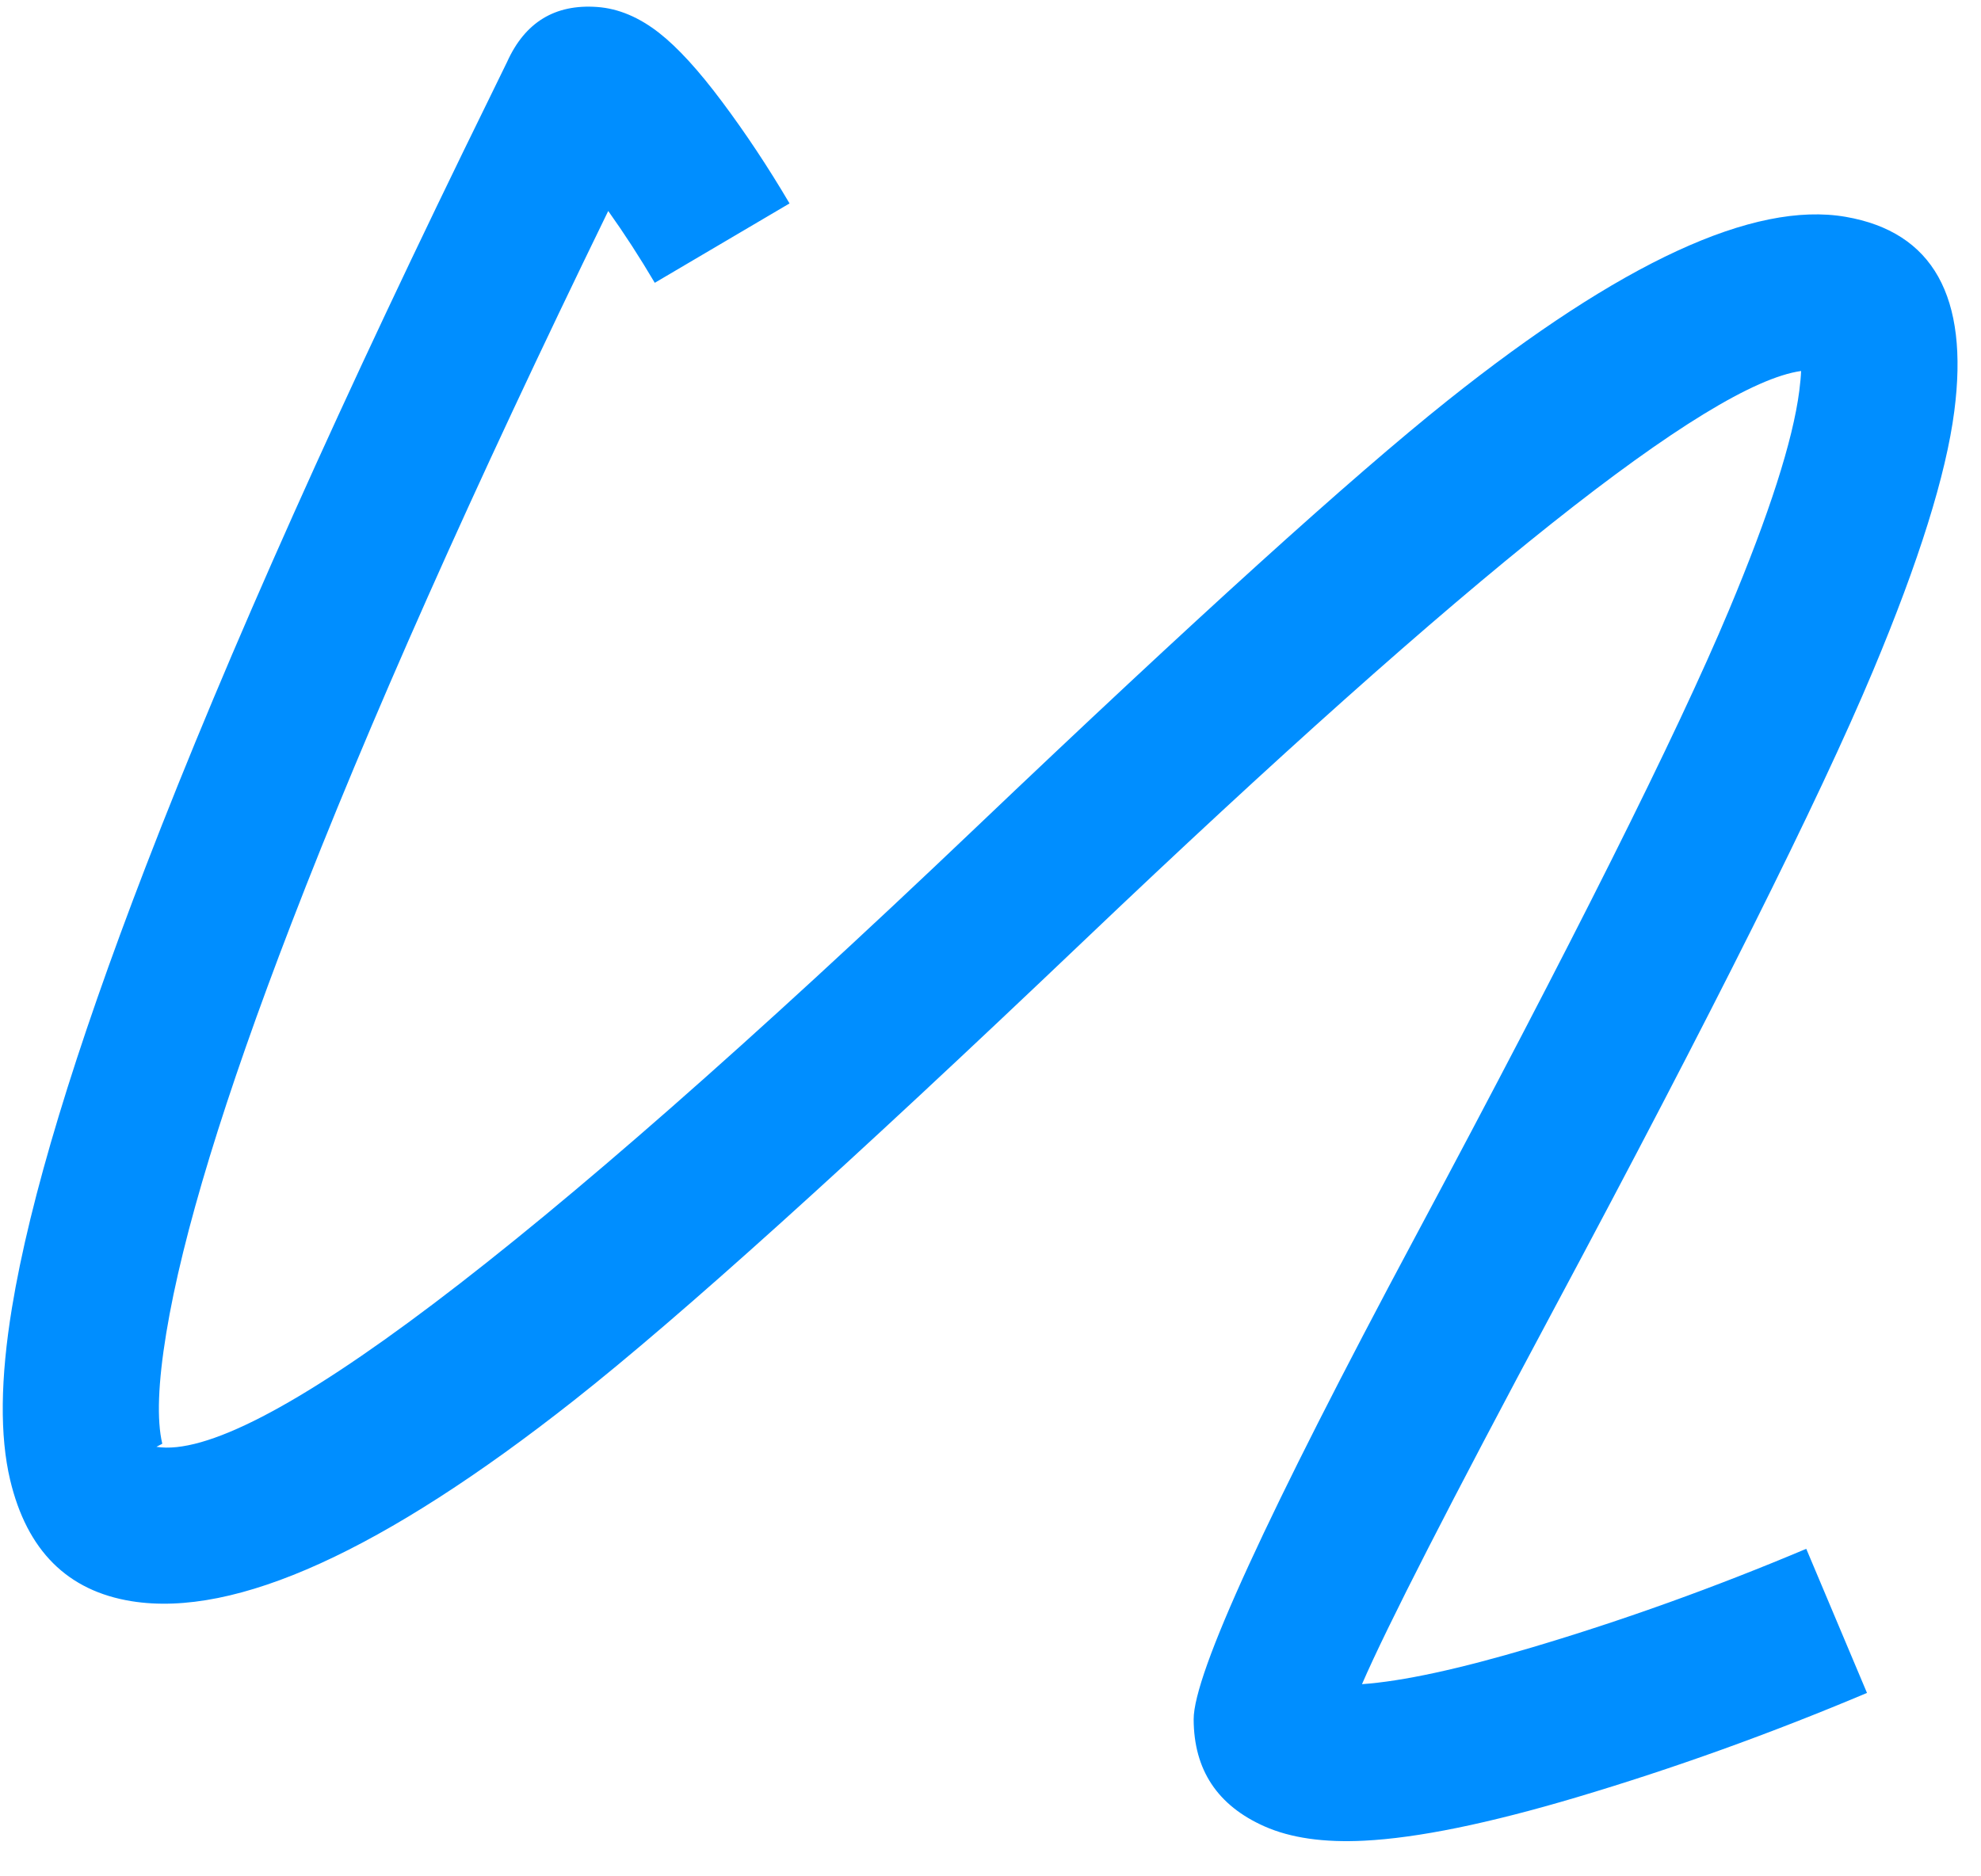
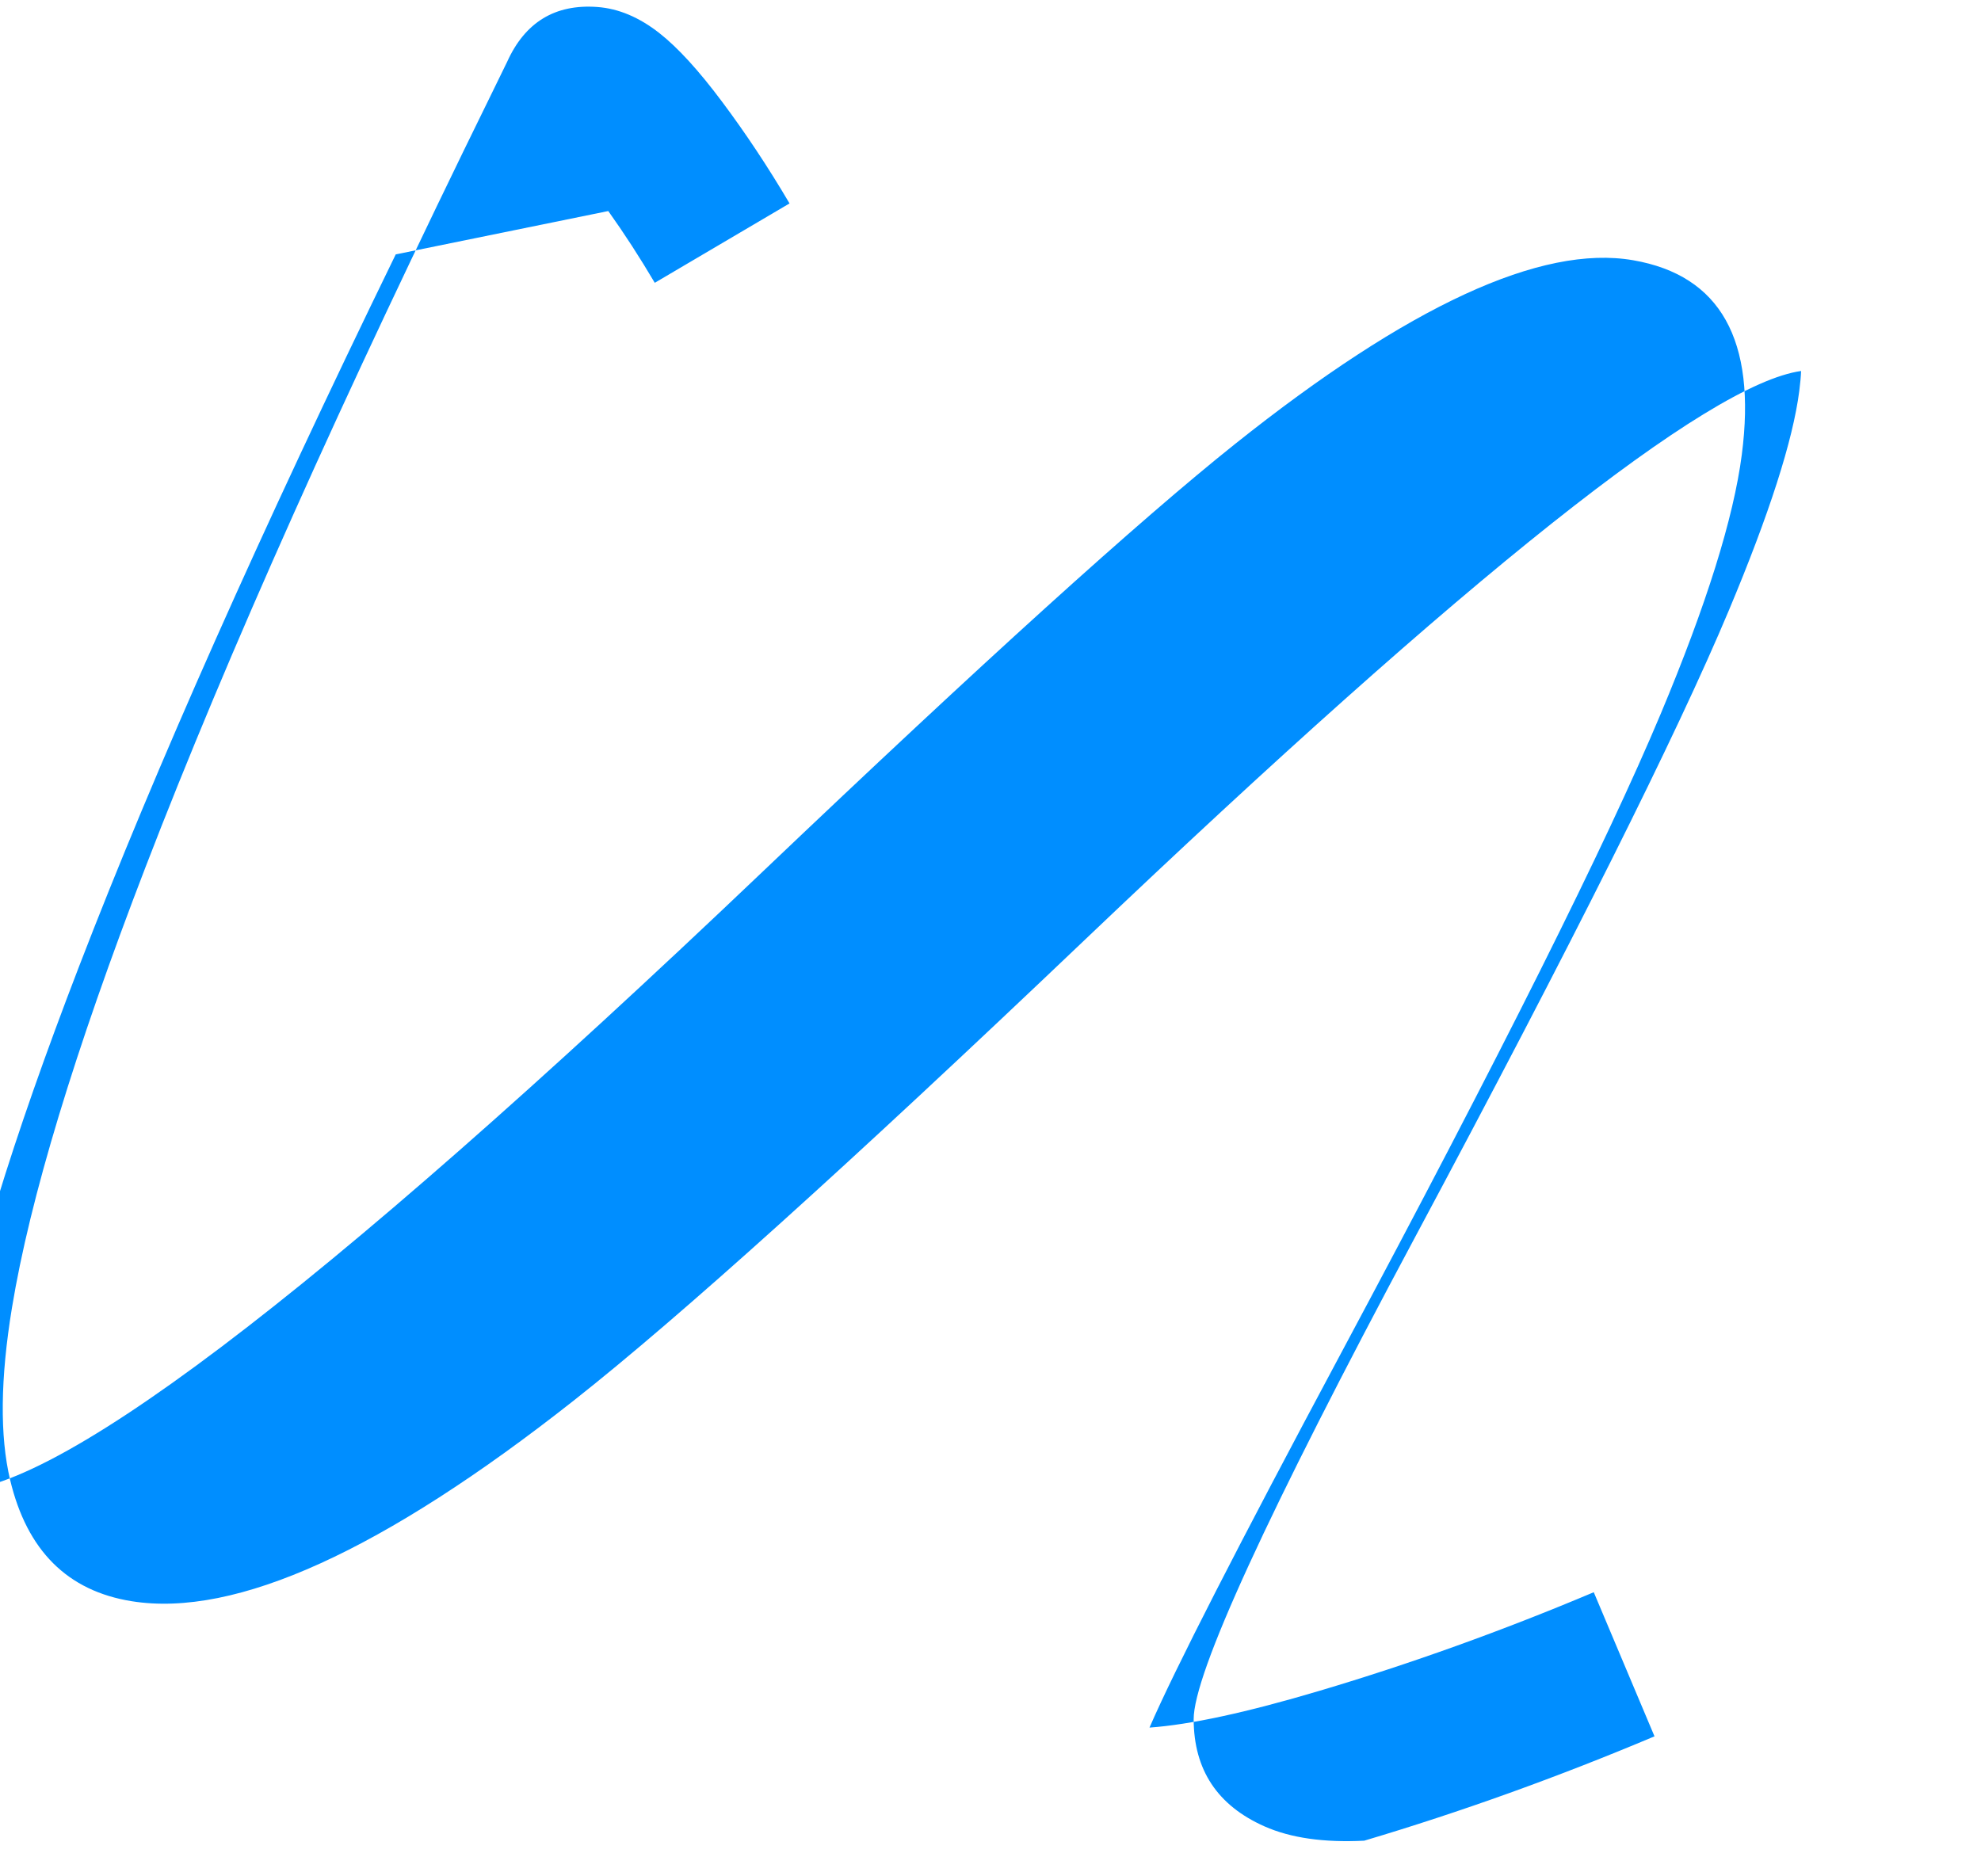
<svg xmlns="http://www.w3.org/2000/svg" width="38" height="36" shape-rendering="geometricPrecision">
  <g>
    <title>Layer 1</title>
-     <path id="svg_1" fill-rule="evenodd" fill="#008eff" shape-rendering="geometricPrecision" stroke-width="3" d="m11.668,4.049q0.462,0.648 0.892,1.377l2.585,-1.523q-0.615,-1.044 -1.296,-1.954q-0.671,-0.898 -1.201,-1.314q-0.582,-0.457 -1.192,-0.501q-1.213,-0.088 -1.728,1.052q-0.027,0.059 -0.311,0.637q-4.264,8.681 -6.623,14.807q-2.048,5.319 -2.565,8.463q-0.334,2.037 -0.035,3.3q0.483,2.034 2.335,2.329q2.988,0.477 8.485,-3.857q3.032,-2.391 9.772,-8.811q11.085,-10.559 13.763,-10.936q-0.006,0.158 -0.035,0.384q-0.185,1.429 -1.35,4.207q-1.503,3.585 -6.019,12.026q-4.252,7.949 -4.248,9.253q0.005,1.454 1.36,2.054q0.751,0.333 1.912,0.274q1.535,-0.077 4.076,-0.833q2.786,-0.829 5.568,-2.002l-1.165,-2.765q-2.63,1.109 -5.259,1.891q-2.097,0.624 -3.263,0.706q0.716,-1.653 3.664,-7.164q4.583,-8.566 6.14,-12.281q1.321,-3.151 1.558,-4.98q0.427,-3.293 -2.085,-3.728q-2.642,-0.457 -7.638,3.527q-2.742,2.187 -9.049,8.194q-12.935,12.321 -15.715,11.878l0.112,-0.059q-0.161,-0.678 0.076,-2.121q0.466,-2.84 2.404,-7.871q2.188,-5.682 6.074,-13.66z" />
+     <path id="svg_1" fill-rule="evenodd" fill="#008eff" shape-rendering="geometricPrecision" stroke-width="3" d="m11.668,4.049q0.462,0.648 0.892,1.377l2.585,-1.523q-0.615,-1.044 -1.296,-1.954q-0.671,-0.898 -1.201,-1.314q-0.582,-0.457 -1.192,-0.501q-1.213,-0.088 -1.728,1.052q-0.027,0.059 -0.311,0.637q-4.264,8.681 -6.623,14.807q-2.048,5.319 -2.565,8.463q-0.334,2.037 -0.035,3.3q0.483,2.034 2.335,2.329q2.988,0.477 8.485,-3.857q3.032,-2.391 9.772,-8.811q11.085,-10.559 13.763,-10.936q-0.006,0.158 -0.035,0.384q-0.185,1.429 -1.35,4.207q-1.503,3.585 -6.019,12.026q-4.252,7.949 -4.248,9.253q0.005,1.454 1.36,2.054q0.751,0.333 1.912,0.274q2.786,-0.829 5.568,-2.002l-1.165,-2.765q-2.63,1.109 -5.259,1.891q-2.097,0.624 -3.263,0.706q0.716,-1.653 3.664,-7.164q4.583,-8.566 6.14,-12.281q1.321,-3.151 1.558,-4.98q0.427,-3.293 -2.085,-3.728q-2.642,-0.457 -7.638,3.527q-2.742,2.187 -9.049,8.194q-12.935,12.321 -15.715,11.878l0.112,-0.059q-0.161,-0.678 0.076,-2.121q0.466,-2.84 2.404,-7.871q2.188,-5.682 6.074,-13.66z" />
  </g>
</svg>